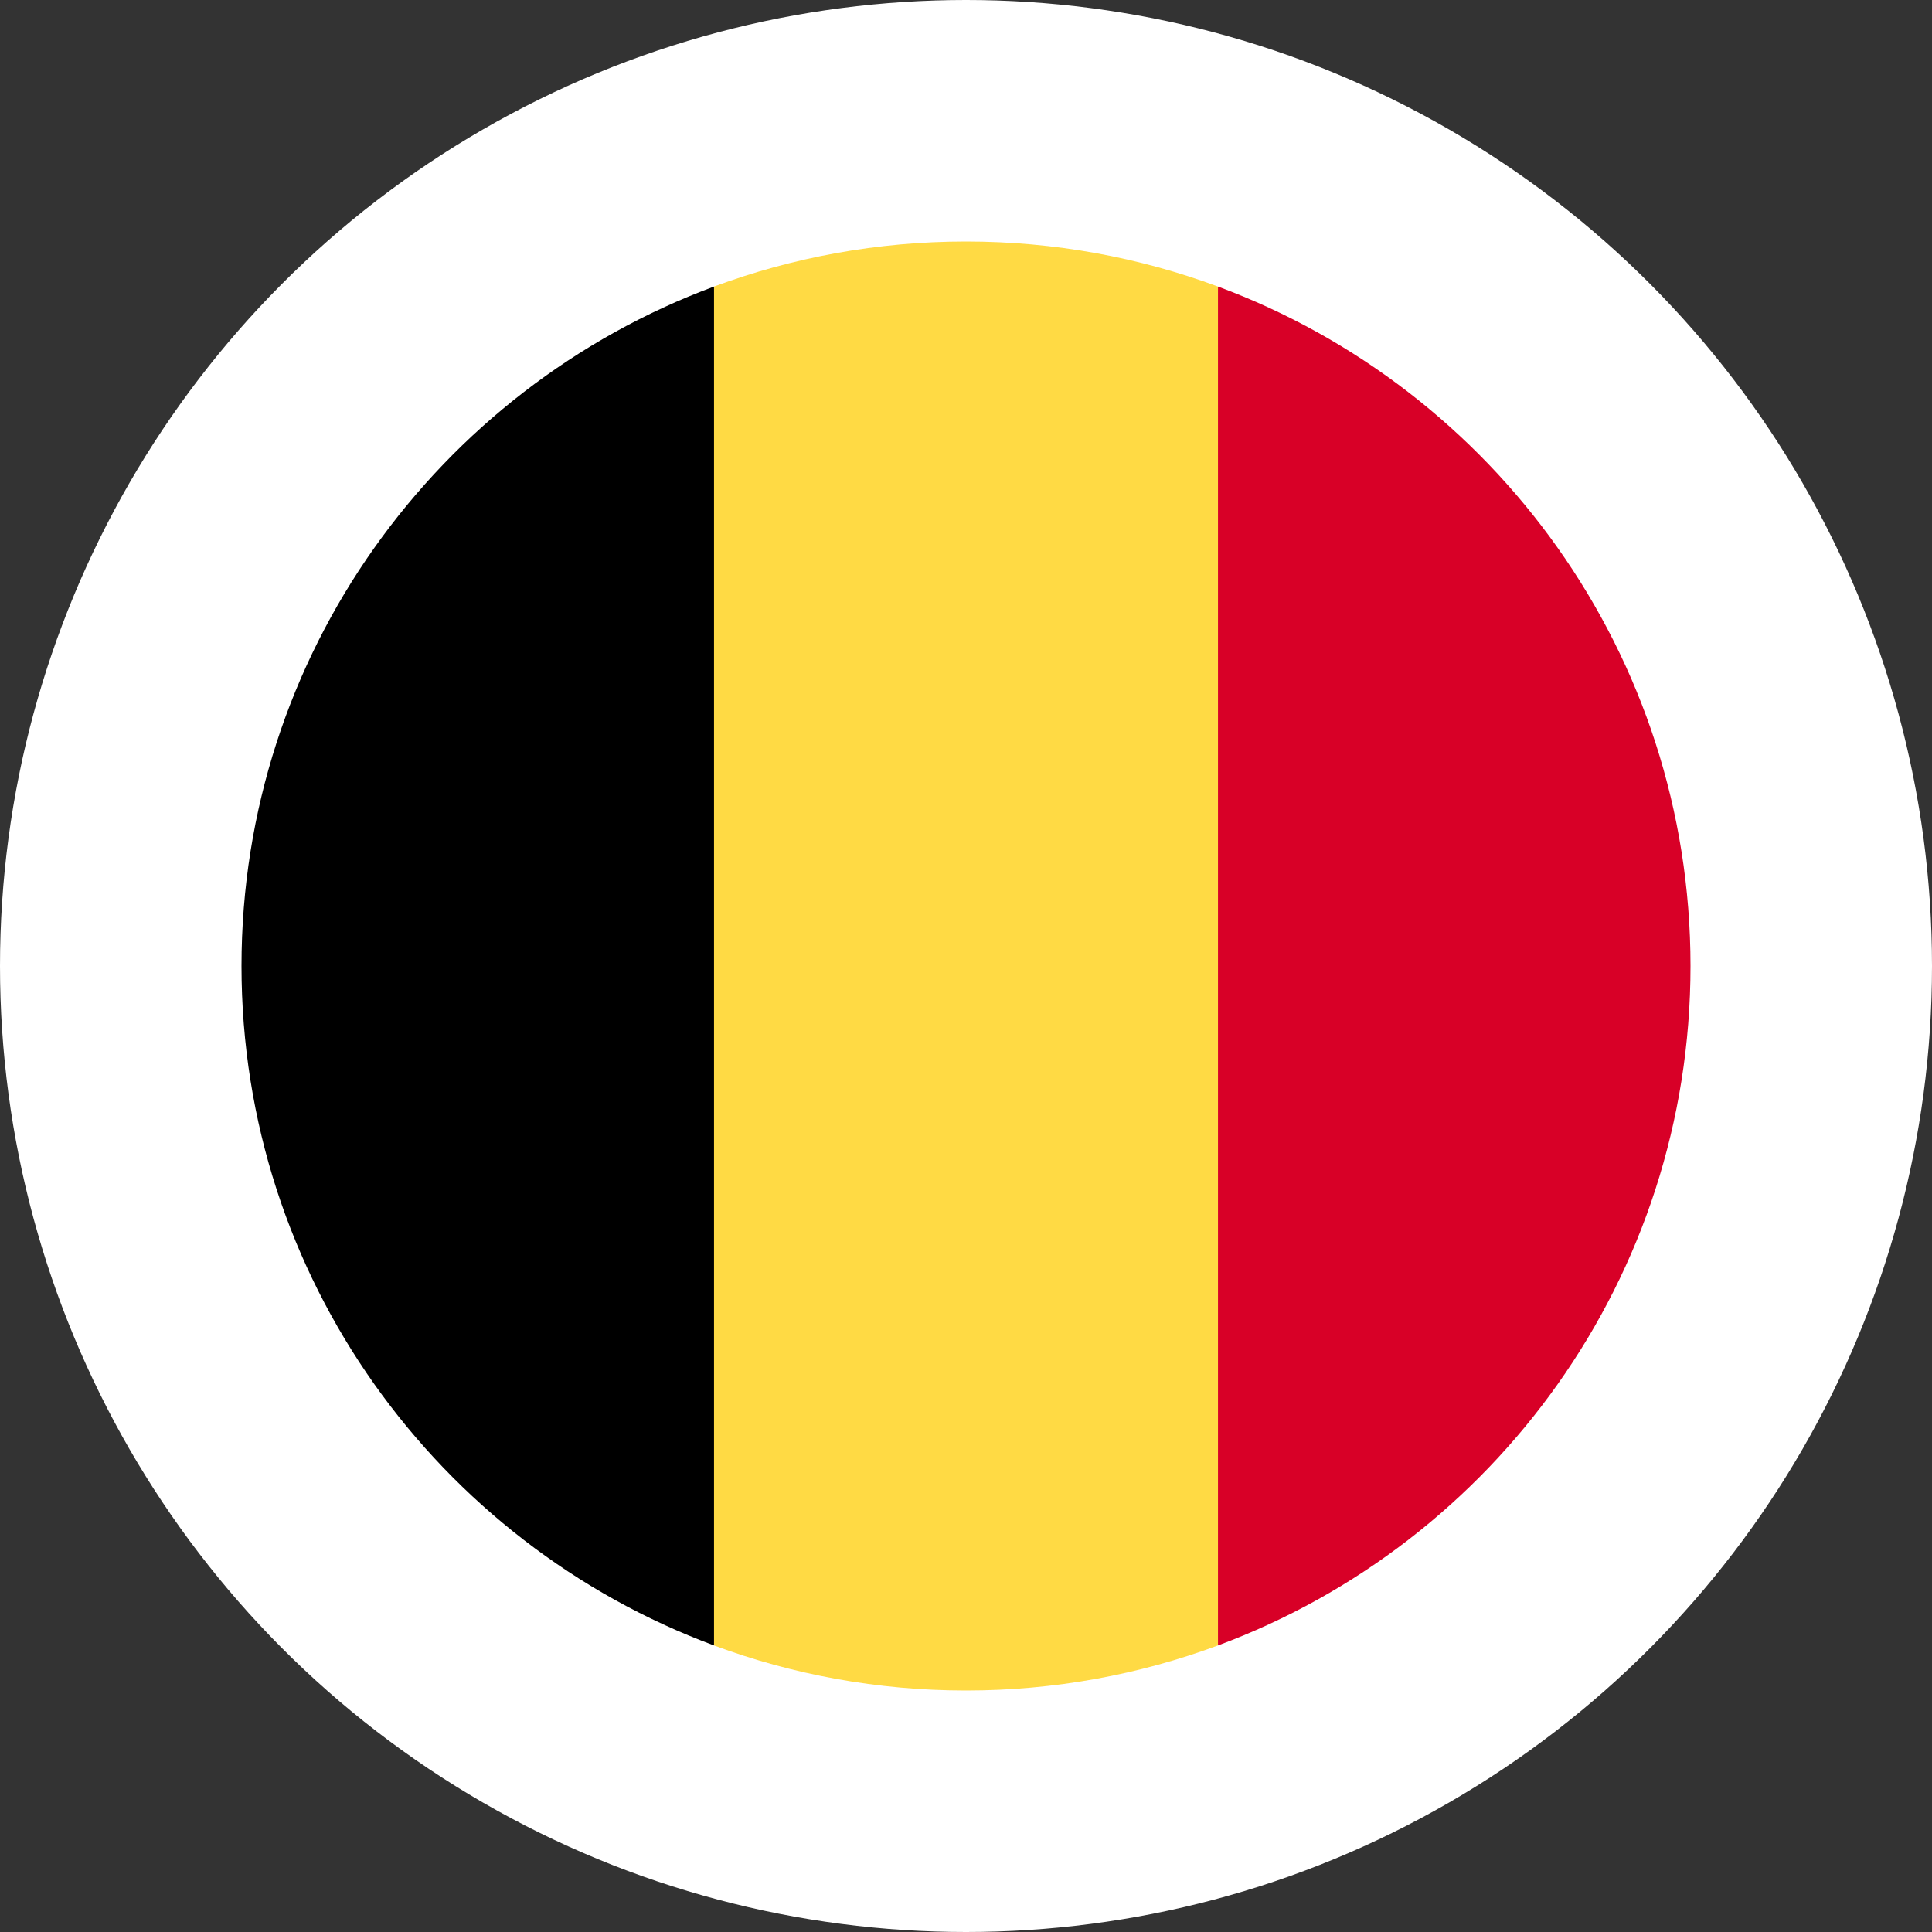
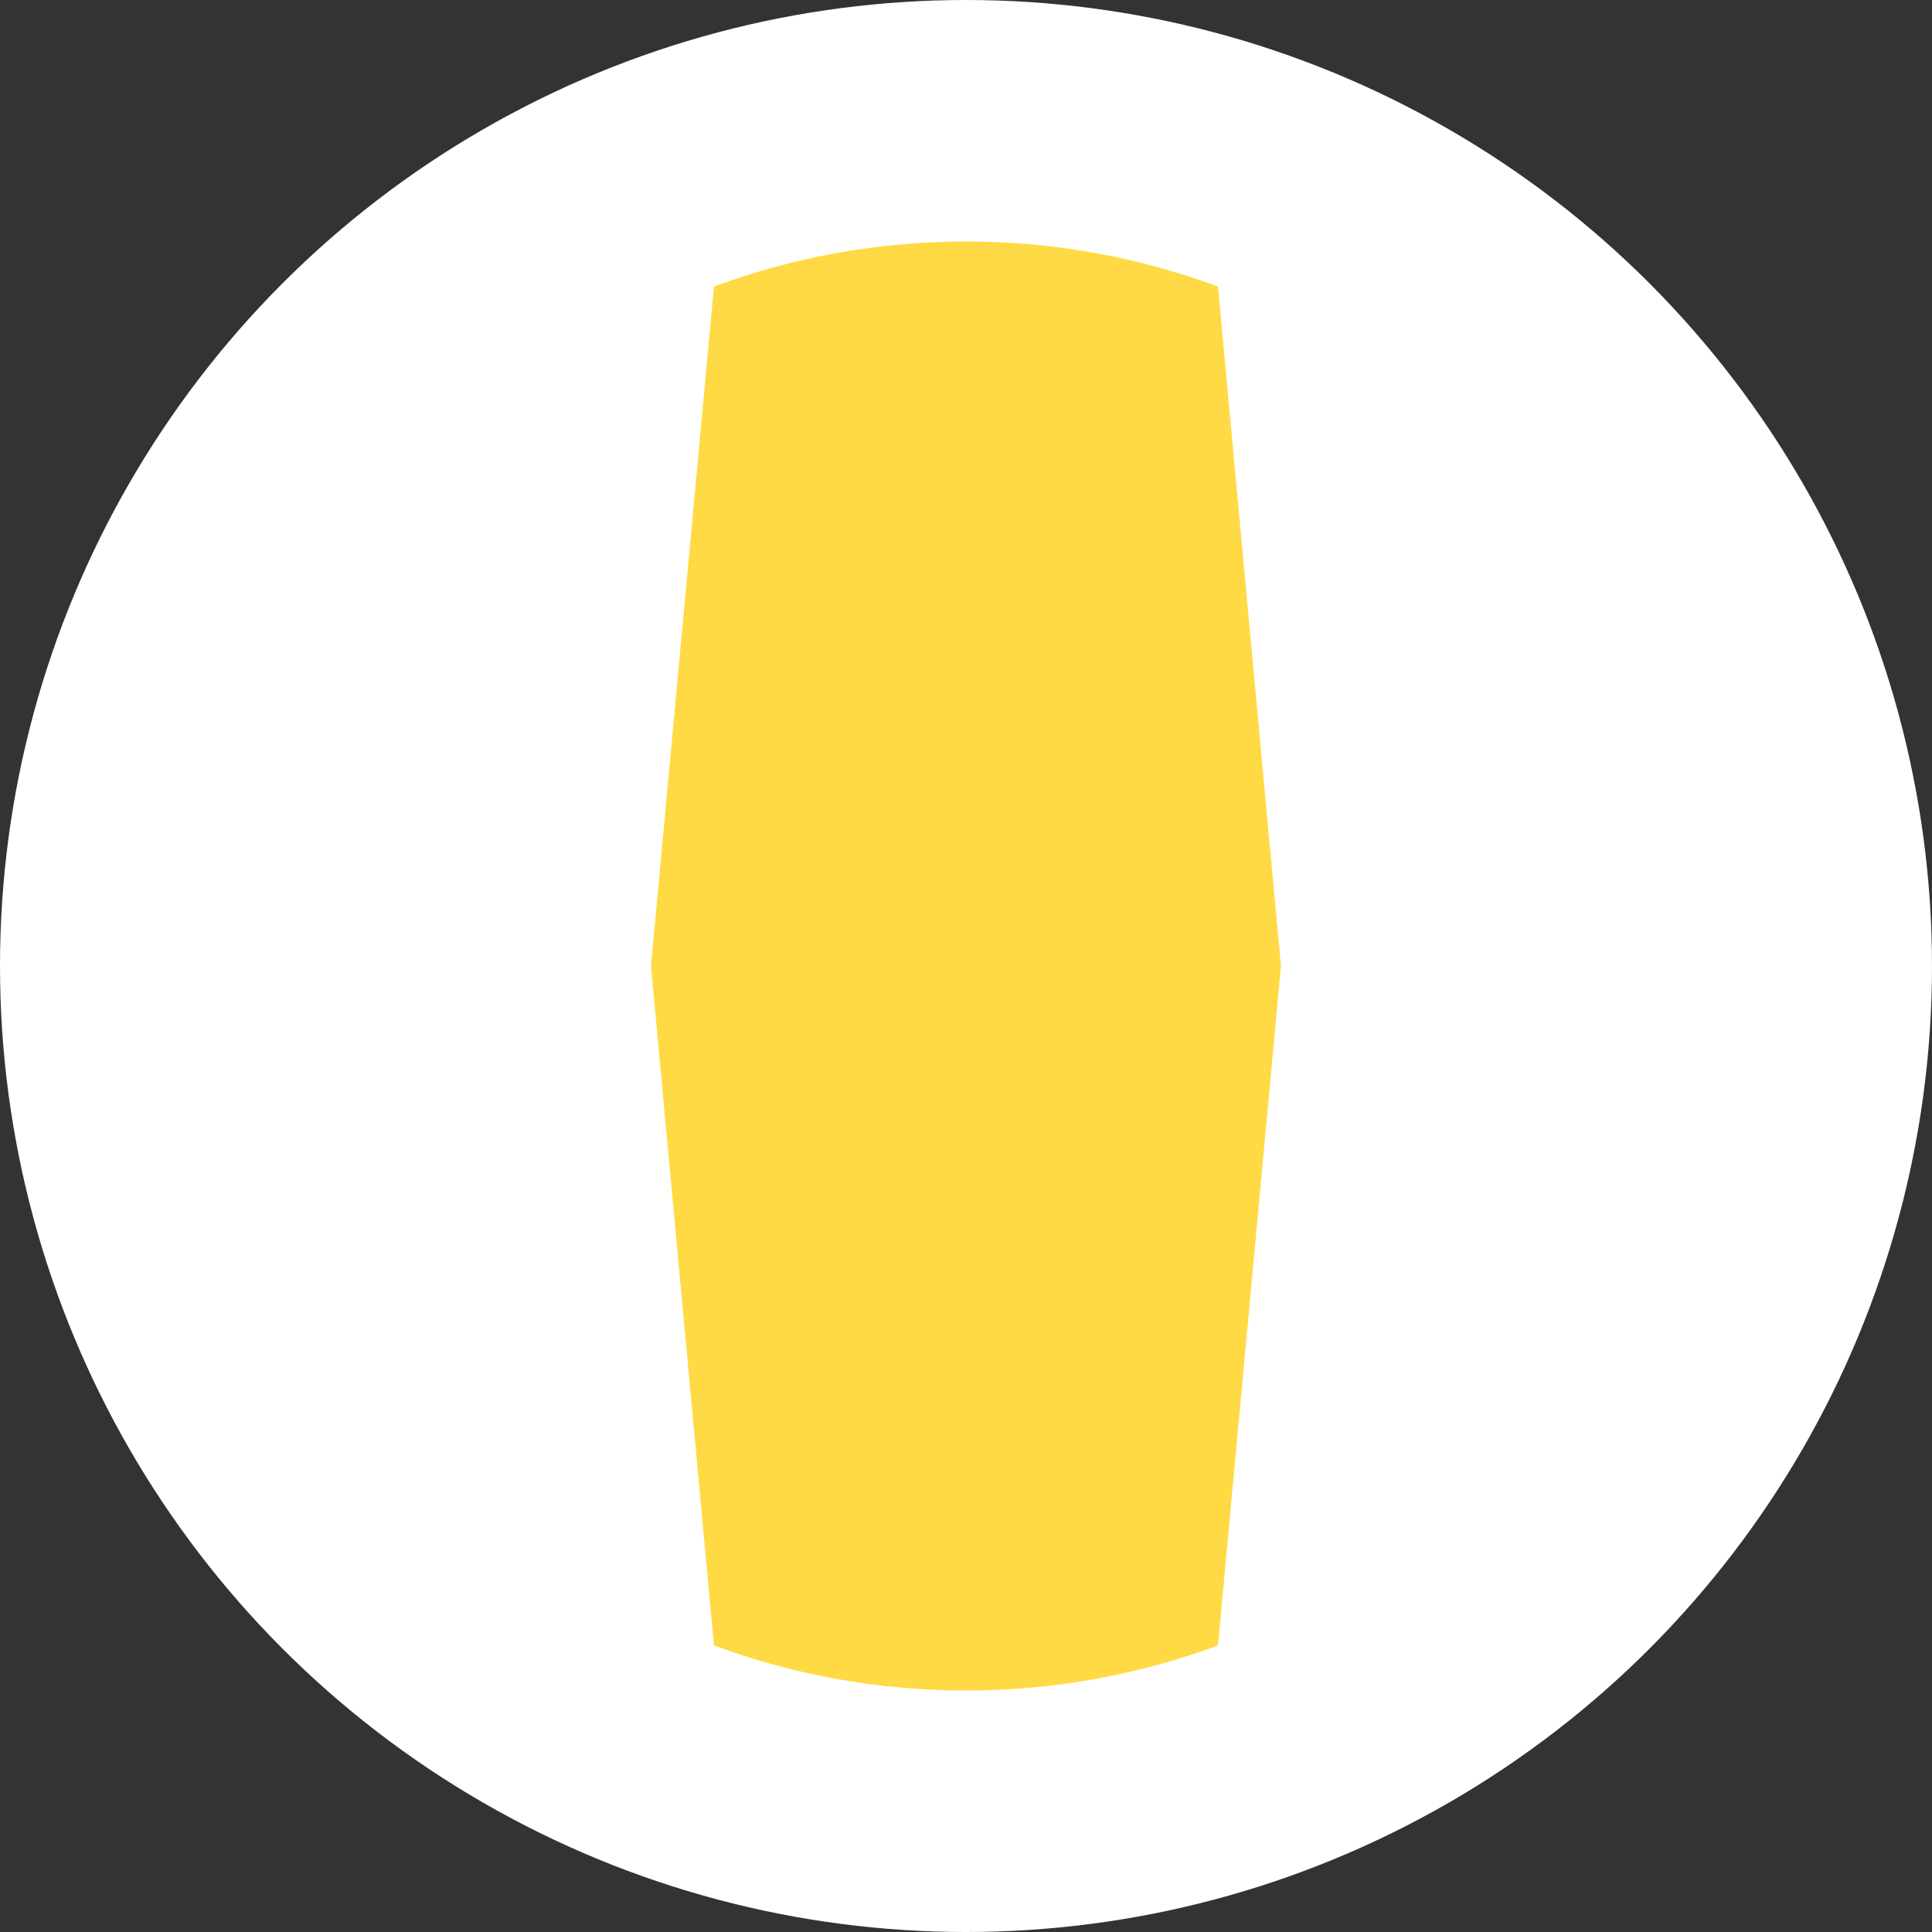
<svg xmlns="http://www.w3.org/2000/svg" width="40" height="40" viewBox="0 0 40 40" fill="none">
  <rect x="0" y="0" width="40" height="40" fill="#333333" stroke="none" />
  <circle cx="20" cy="20" r="20" fill="white" />
  <g clip-path="url(#clip0_4767_4677)">
    <path d="M25.217 5.933C23.592 5.33 21.835 5 20 5C18.165 5 16.407 5.33 14.782 5.933L13.478 20L14.782 34.067C16.407 34.67 18.165 35 20 35C21.835 35 23.592 34.67 25.217 34.067L26.521 20L25.217 5.933Z" fill="#FFDA44" />
-     <path d="M35 20C35 13.551 30.929 8.052 25.217 5.933V34.067C30.929 31.948 35 26.45 35 20V20Z" fill="#D80027" />
-     <path d="M5 20C5 26.45 9.071 31.948 14.783 34.067V5.933C9.071 8.052 5 13.551 5 20V20Z" fill="black" />
  </g>
  <defs>
    <clipPath id="clip0_4767_4677">
      <rect width="30" height="30" fill="white" transform="translate(5 5)" />
    </clipPath>
  </defs>
</svg>